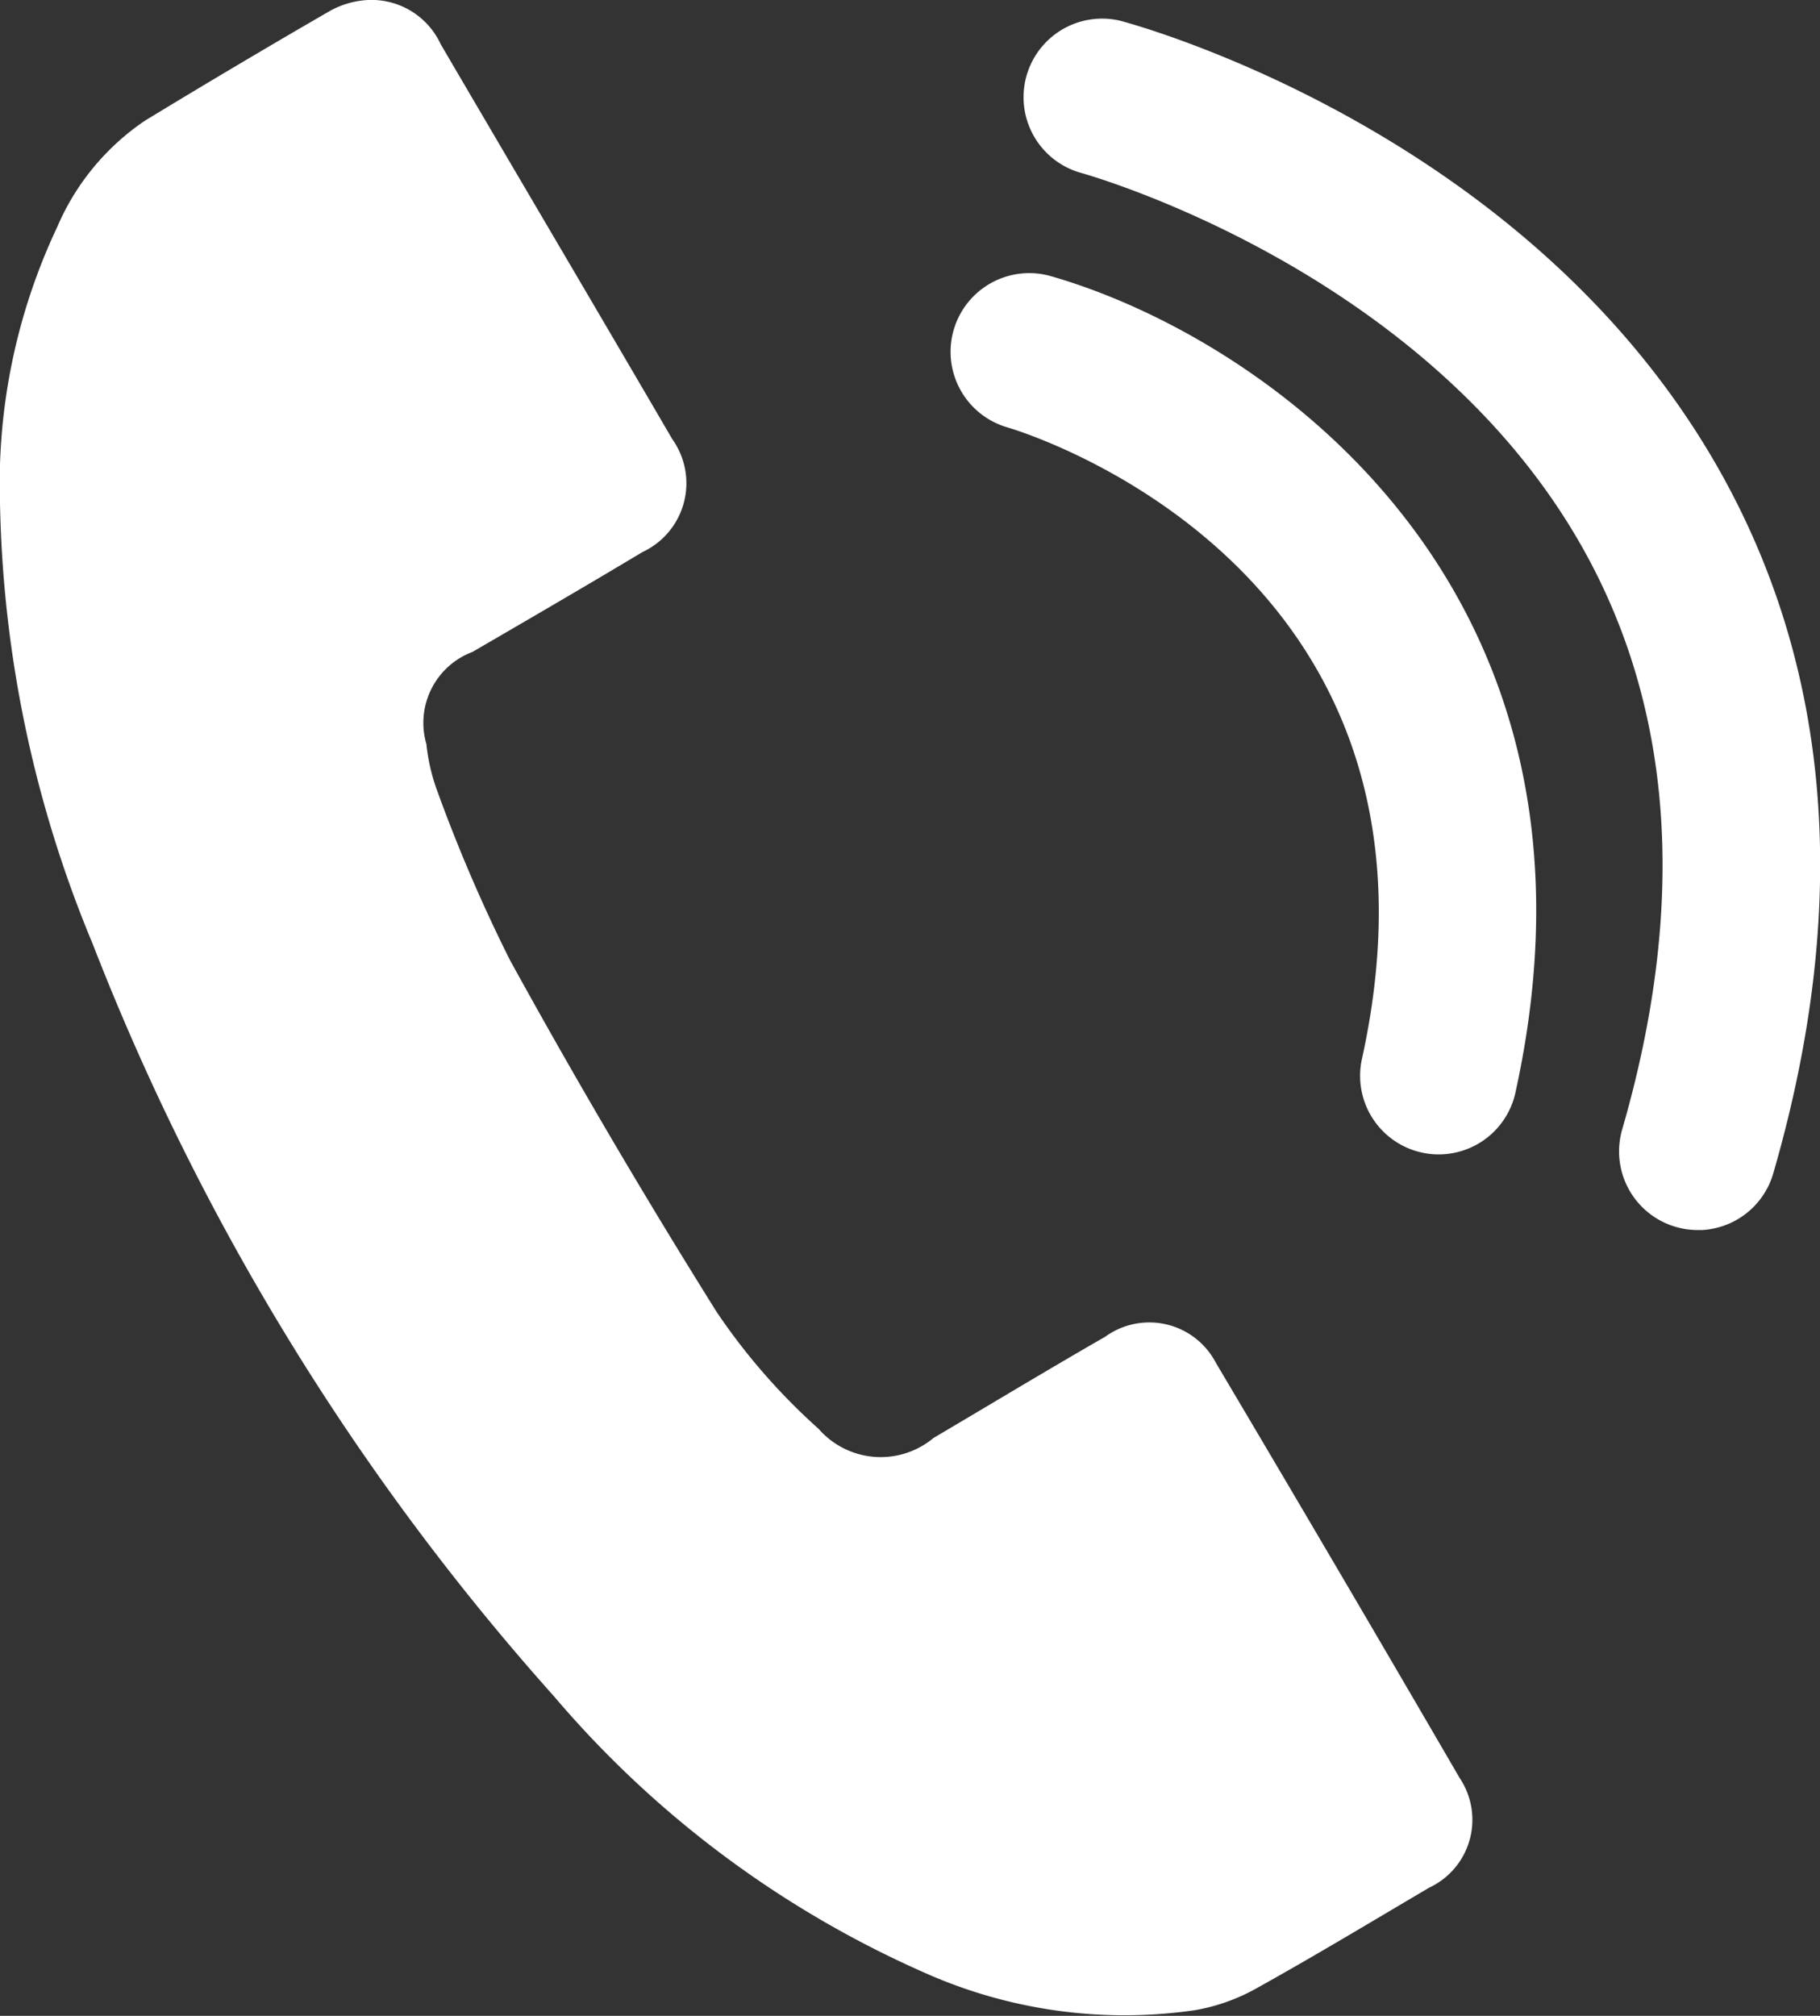
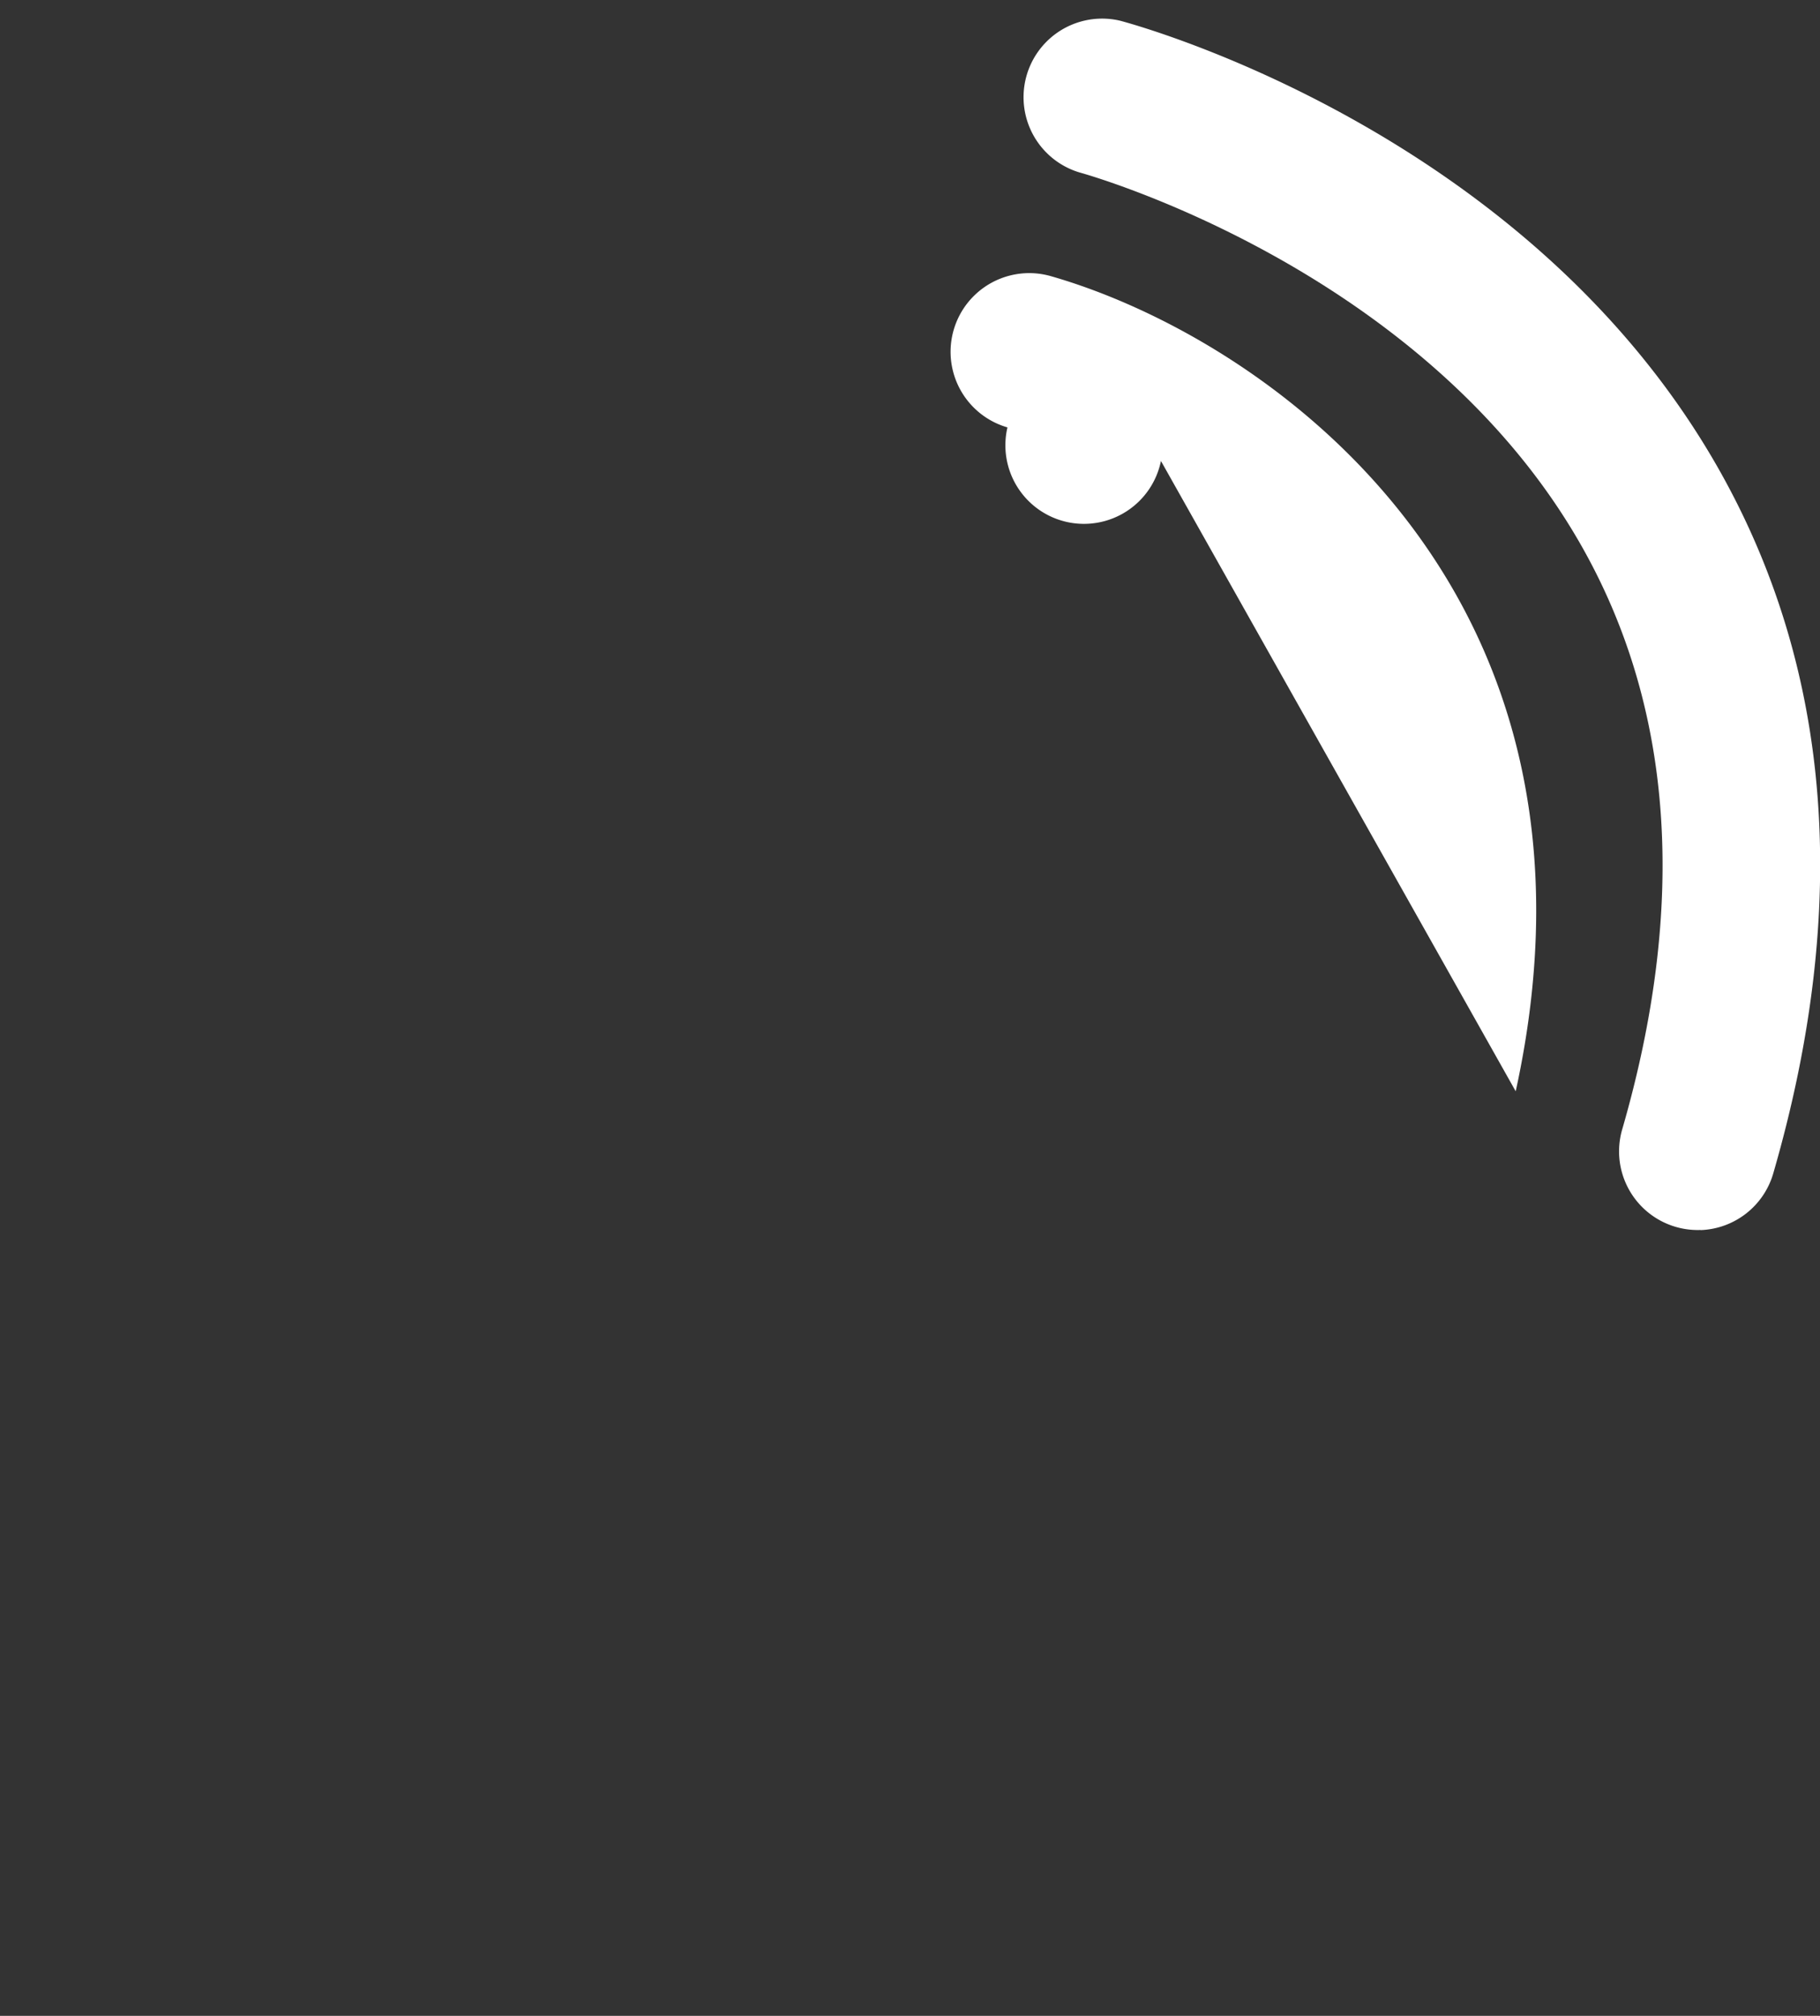
<svg xmlns="http://www.w3.org/2000/svg" width="46.952" height="52" viewBox="0 0 46.952 52">
  <rect x="0" y="0" width="46.952" height="52" fill="#333333" stroke="none" />
  <defs>
    <style>
      .cls-1 {
        fill: #fff;
      }

      .cls-2 {
        clip-path: url(#clip-path);
      }
    </style>
    <clipPath id="clip-path">
      <rect id="Rectangle_34" data-name="Rectangle 34" class="cls-1" width="46.952" height="52" />
    </clipPath>
  </defs>
  <g id="Group_30" data-name="Group 30" class="cls-2">
    <path id="Path_5" data-name="Path 5" class="cls-1" d="M403.675,38.1a2.029,2.029,0,0,1-2.023-2.59c1.676-5.786,1.33-10.84-1.03-15.022-4.069-7.214-12.875-9.642-12.964-9.666A2.027,2.027,0,0,1,388.7,6.906c.426.113,10.505,2.853,15.439,11.559,2.932,5.174,3.407,11.29,1.411,18.176a2.027,2.027,0,0,1-1.871,1.462" transform="translate(-359.804 -6.372)" />
-     <path id="Path_6" data-name="Path 6" class="cls-1" d="M374.079,124.37c2.864-13.09-6.589-19.478-11.987-21.026a2.027,2.027,0,0,0-1.125,3.9c.488.144,11.908,3.658,9.151,16.265a2.027,2.027,0,1,0,3.96.866" transform="translate(-334.977 -96.219)" />
-     <path id="Path_7" data-name="Path 7" class="cls-1" d="M0,12.965A30.97,30.97,0,0,0,2.392,24.35,63.817,63.817,0,0,0,14.3,43.766a26.632,26.632,0,0,0,9.505,7.1,12.662,12.662,0,0,0,7.01.989,4.966,4.966,0,0,0,1.569-.549c1.512-.84,2.994-1.734,4.485-2.613a1.933,1.933,0,0,0,.789-2.826Q34.538,40.5,31.37,35.159a1.938,1.938,0,0,0-2.86-.677c-1.485.853-2.952,1.74-4.427,2.61a2.126,2.126,0,0,1-2.964-.234,16.16,16.16,0,0,1-2.628-3.012q-2.794-4.462-5.335-9.08a40.641,40.641,0,0,1-1.884-4.387A4.946,4.946,0,0,1,11,19.193a1.955,1.955,0,0,1,1.188-2.377c1.466-.852,2.933-1.705,4.388-2.577a1.959,1.959,0,0,0,.767-2.913c-1.984-3.4-3.984-6.787-5.972-10.183A1.968,1.968,0,0,0,9.475,0a2.257,2.257,0,0,0-.958.278q-2.4,1.387-4.77,2.829A6.3,6.3,0,0,0,1.475,5.857,15.5,15.5,0,0,0,0,12.965" transform="translate(0 0.001)" />
+     <path id="Path_6" data-name="Path 6" class="cls-1" d="M374.079,124.37c2.864-13.09-6.589-19.478-11.987-21.026a2.027,2.027,0,0,0-1.125,3.9a2.027,2.027,0,1,0,3.96.866" transform="translate(-334.977 -96.219)" />
  </g>
</svg>